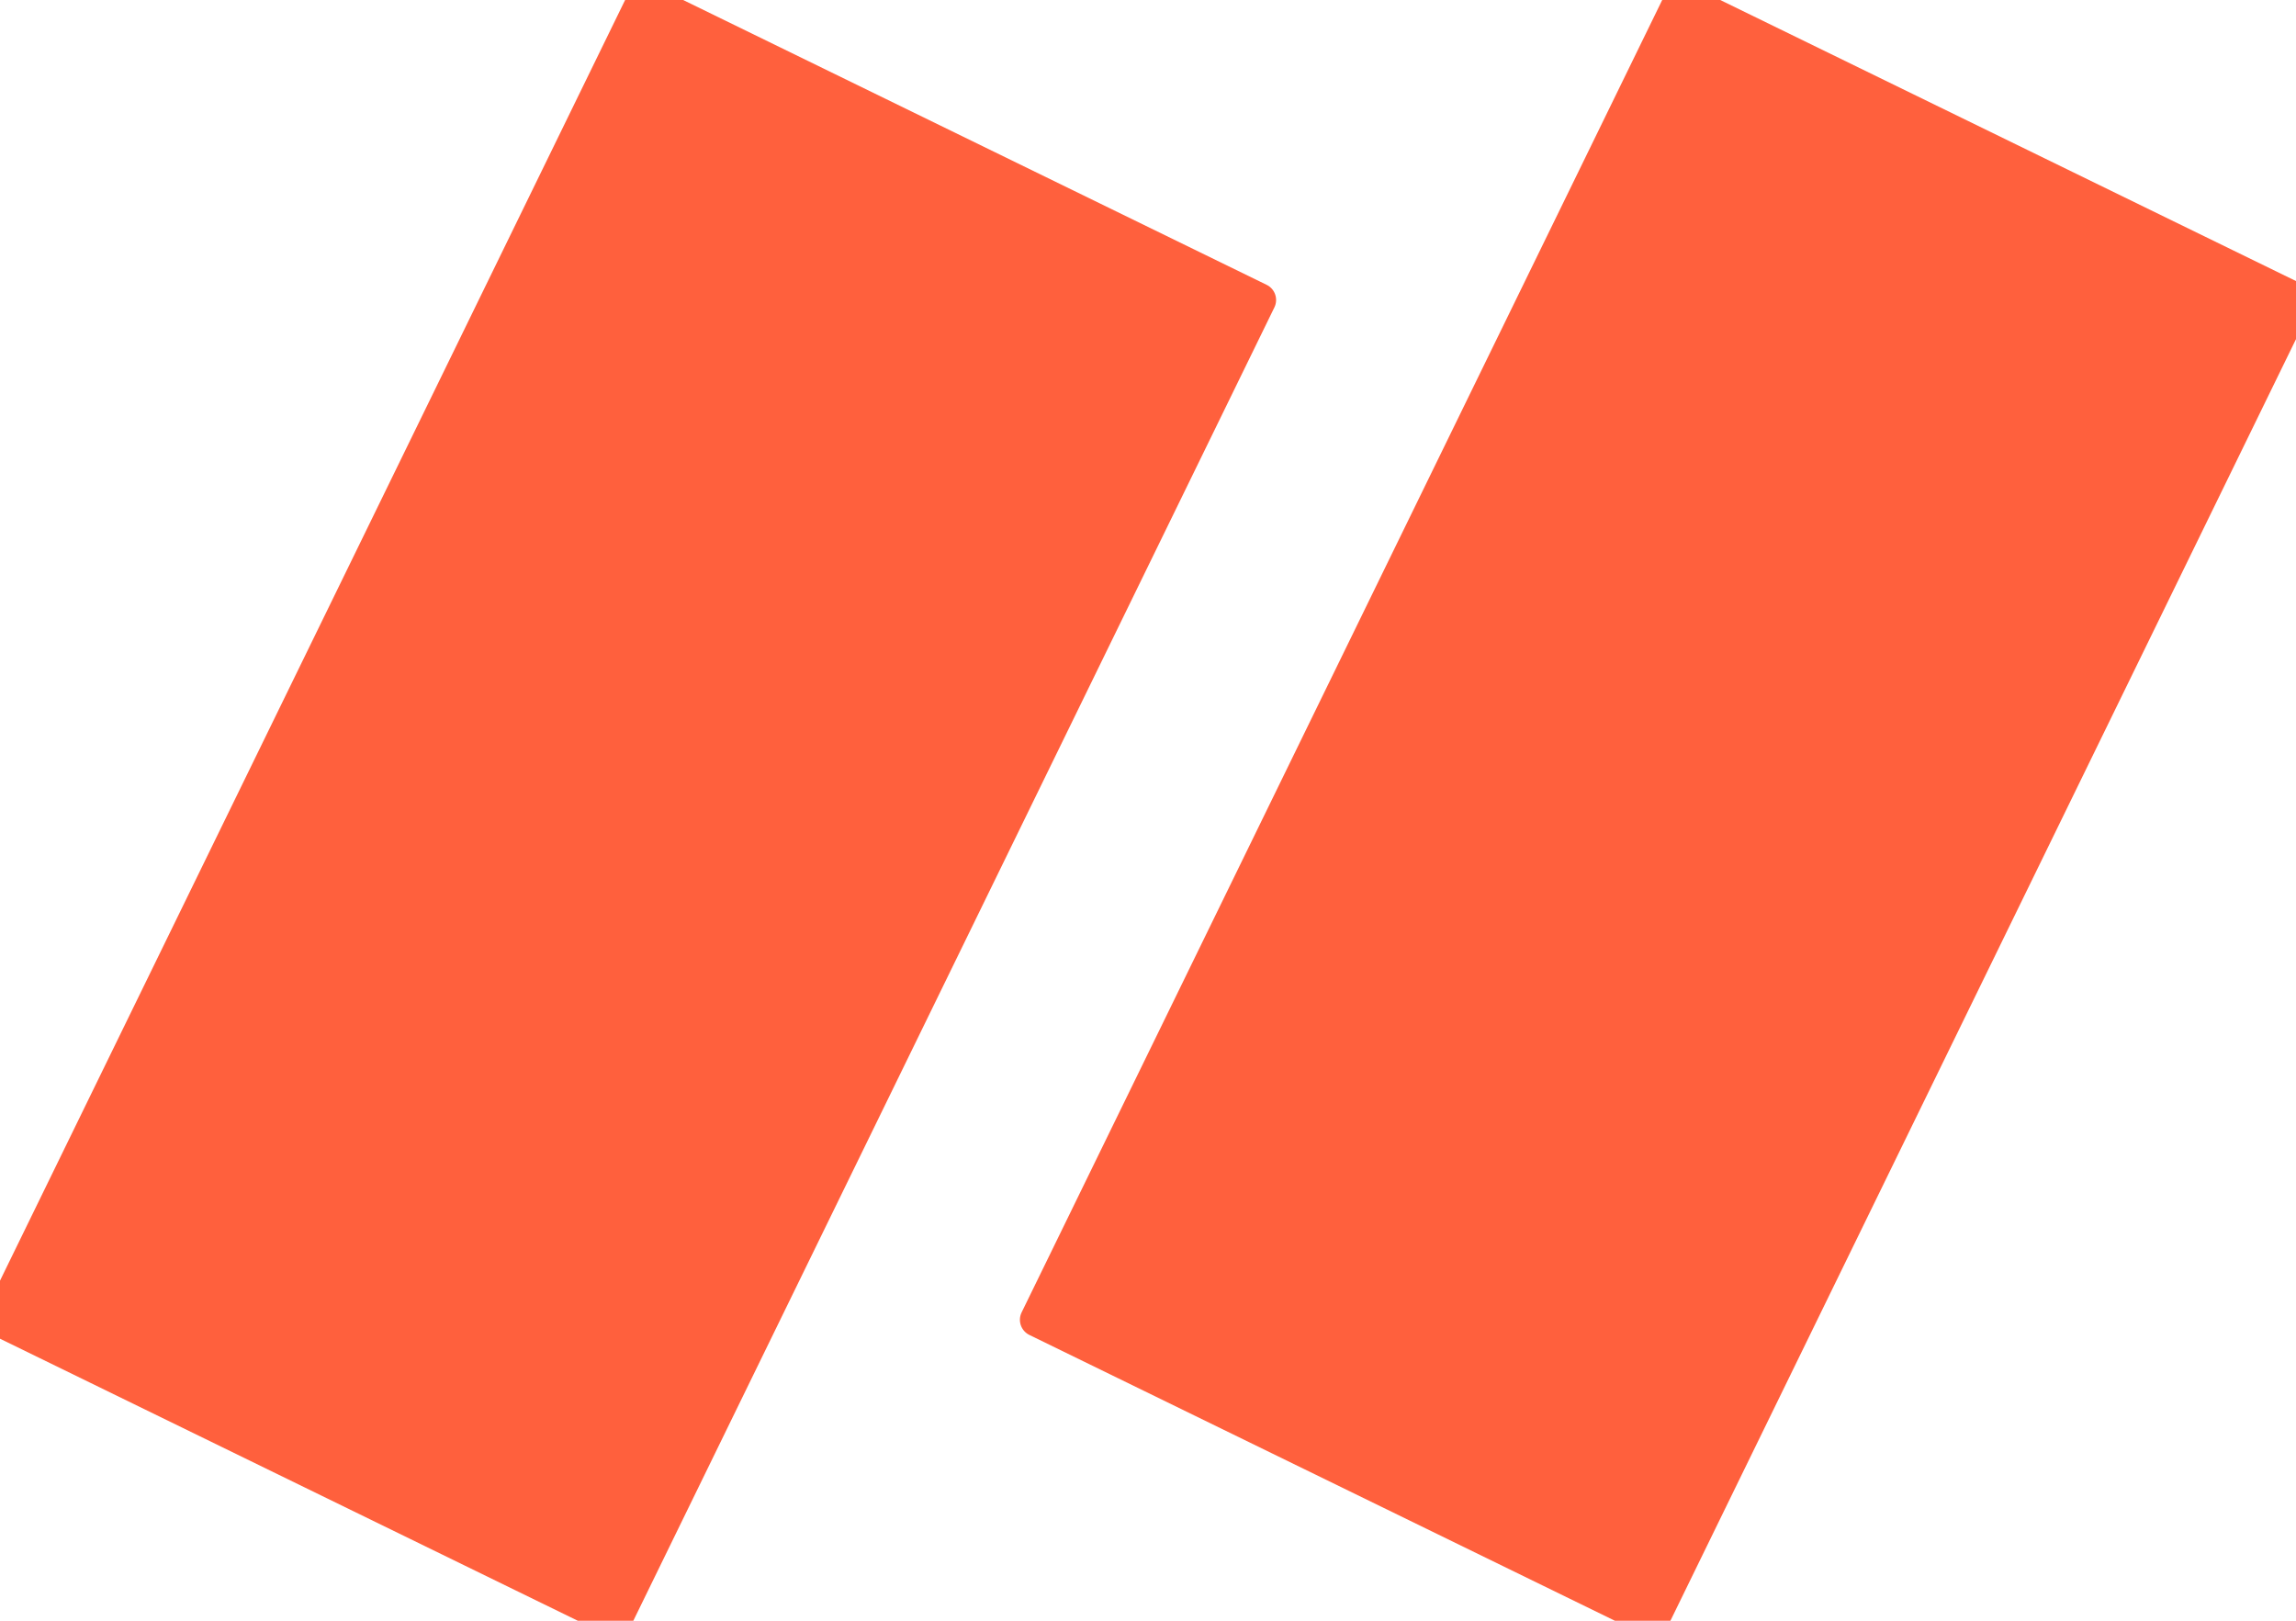
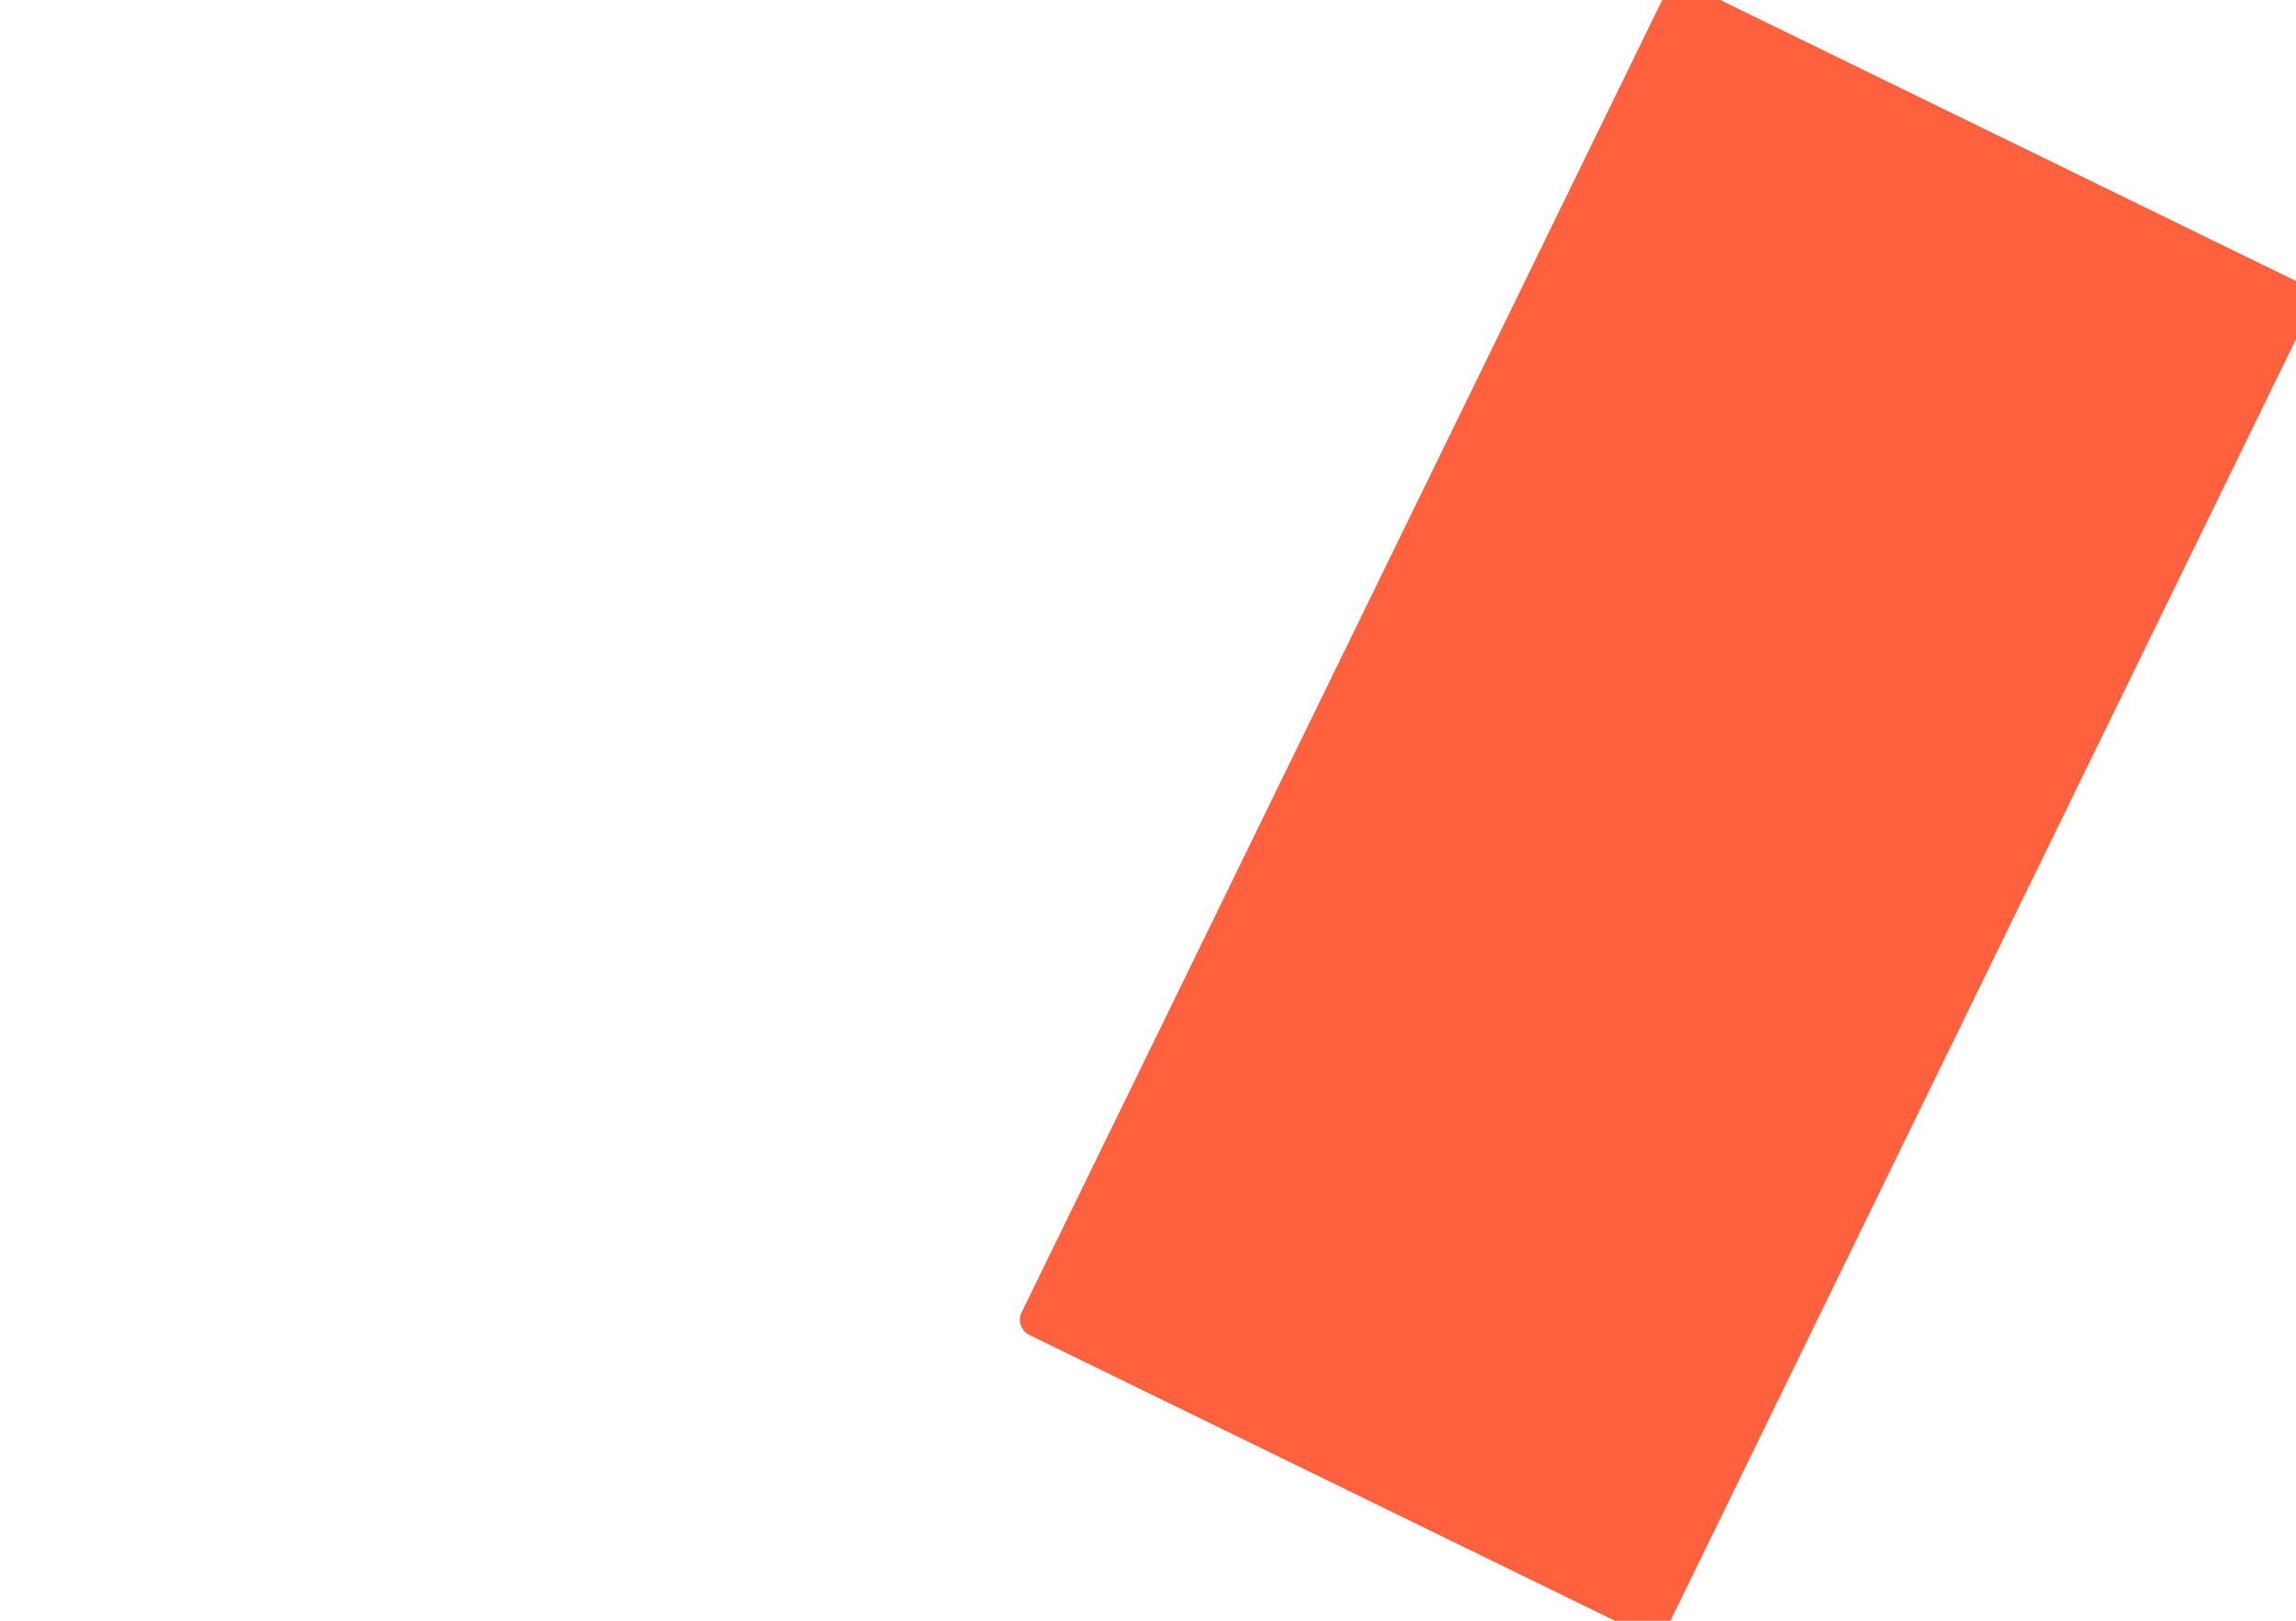
<svg xmlns="http://www.w3.org/2000/svg" width="136" height="96" viewBox="0 0 136 96" fill="none">
-   <rect x="-1.355" y="78.634" width="89.009" height="42.548" rx="1" transform="rotate(-63.982 -1.355 78.634)" fill="#FF603D" />
  <rect x="60.076" y="78.634" width="89.009" height="42.548" rx="1" transform="rotate(-63.982 60.076 78.634)" fill="#FF603D" />
</svg>